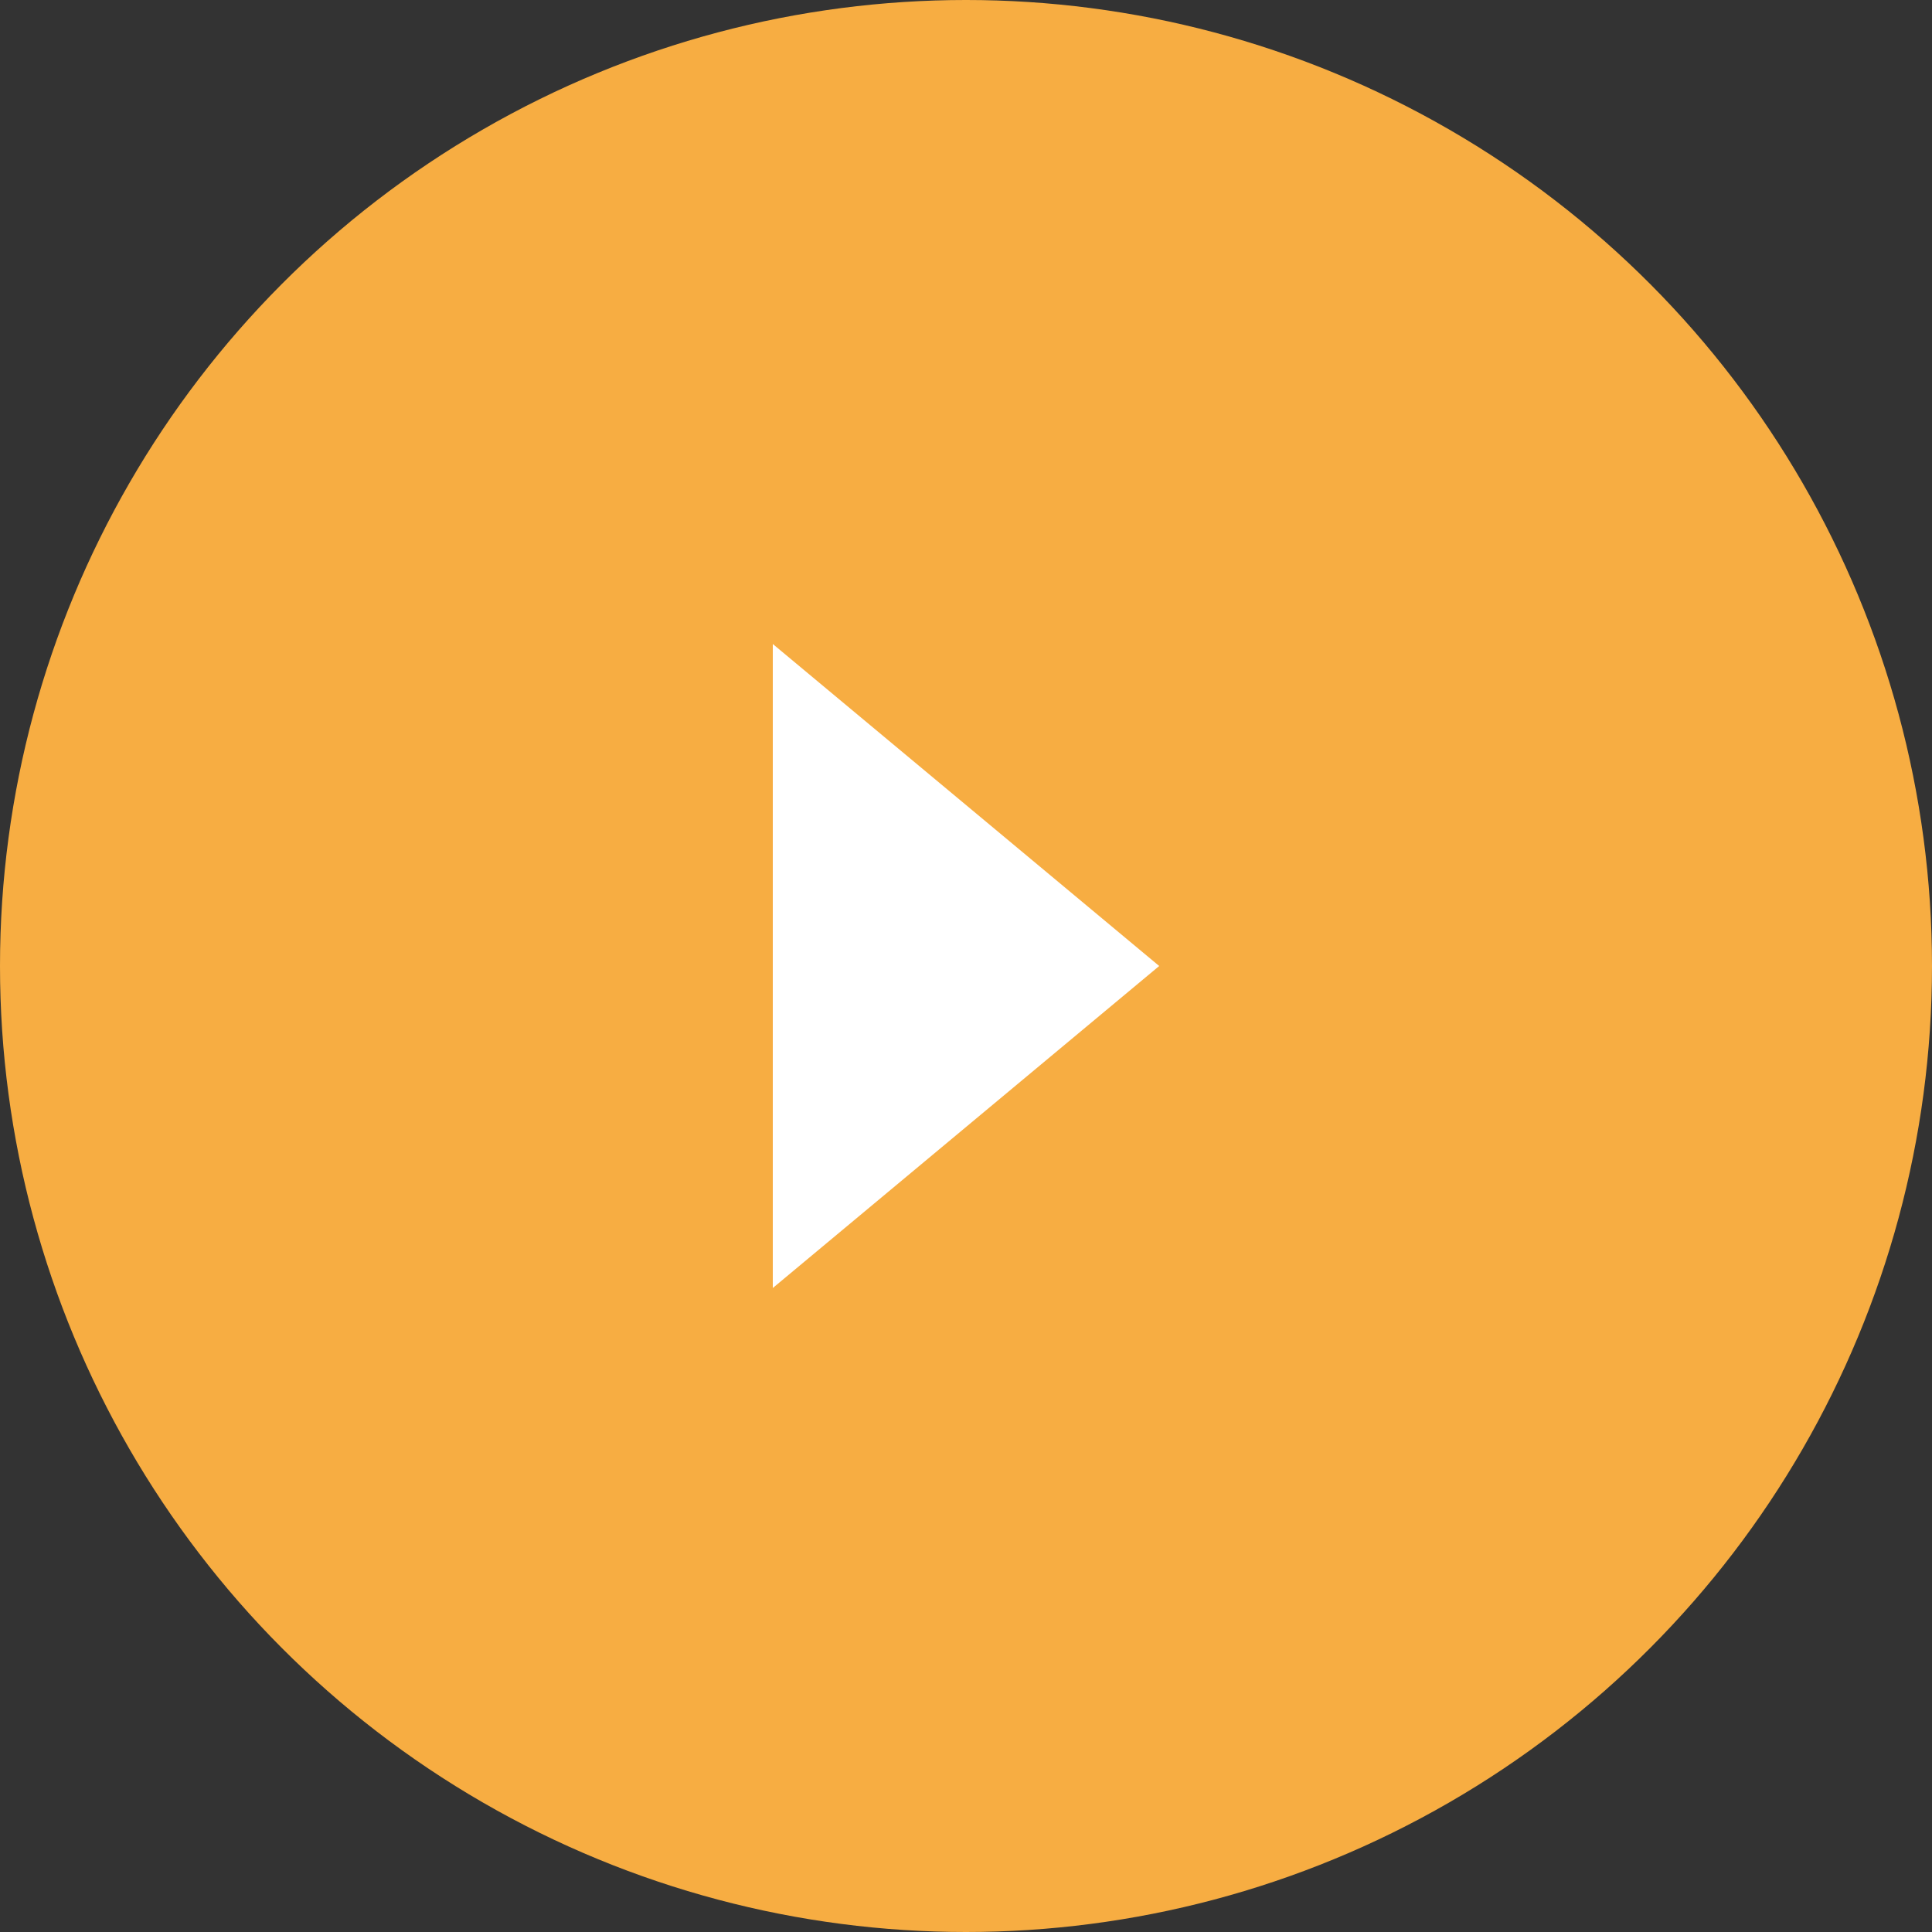
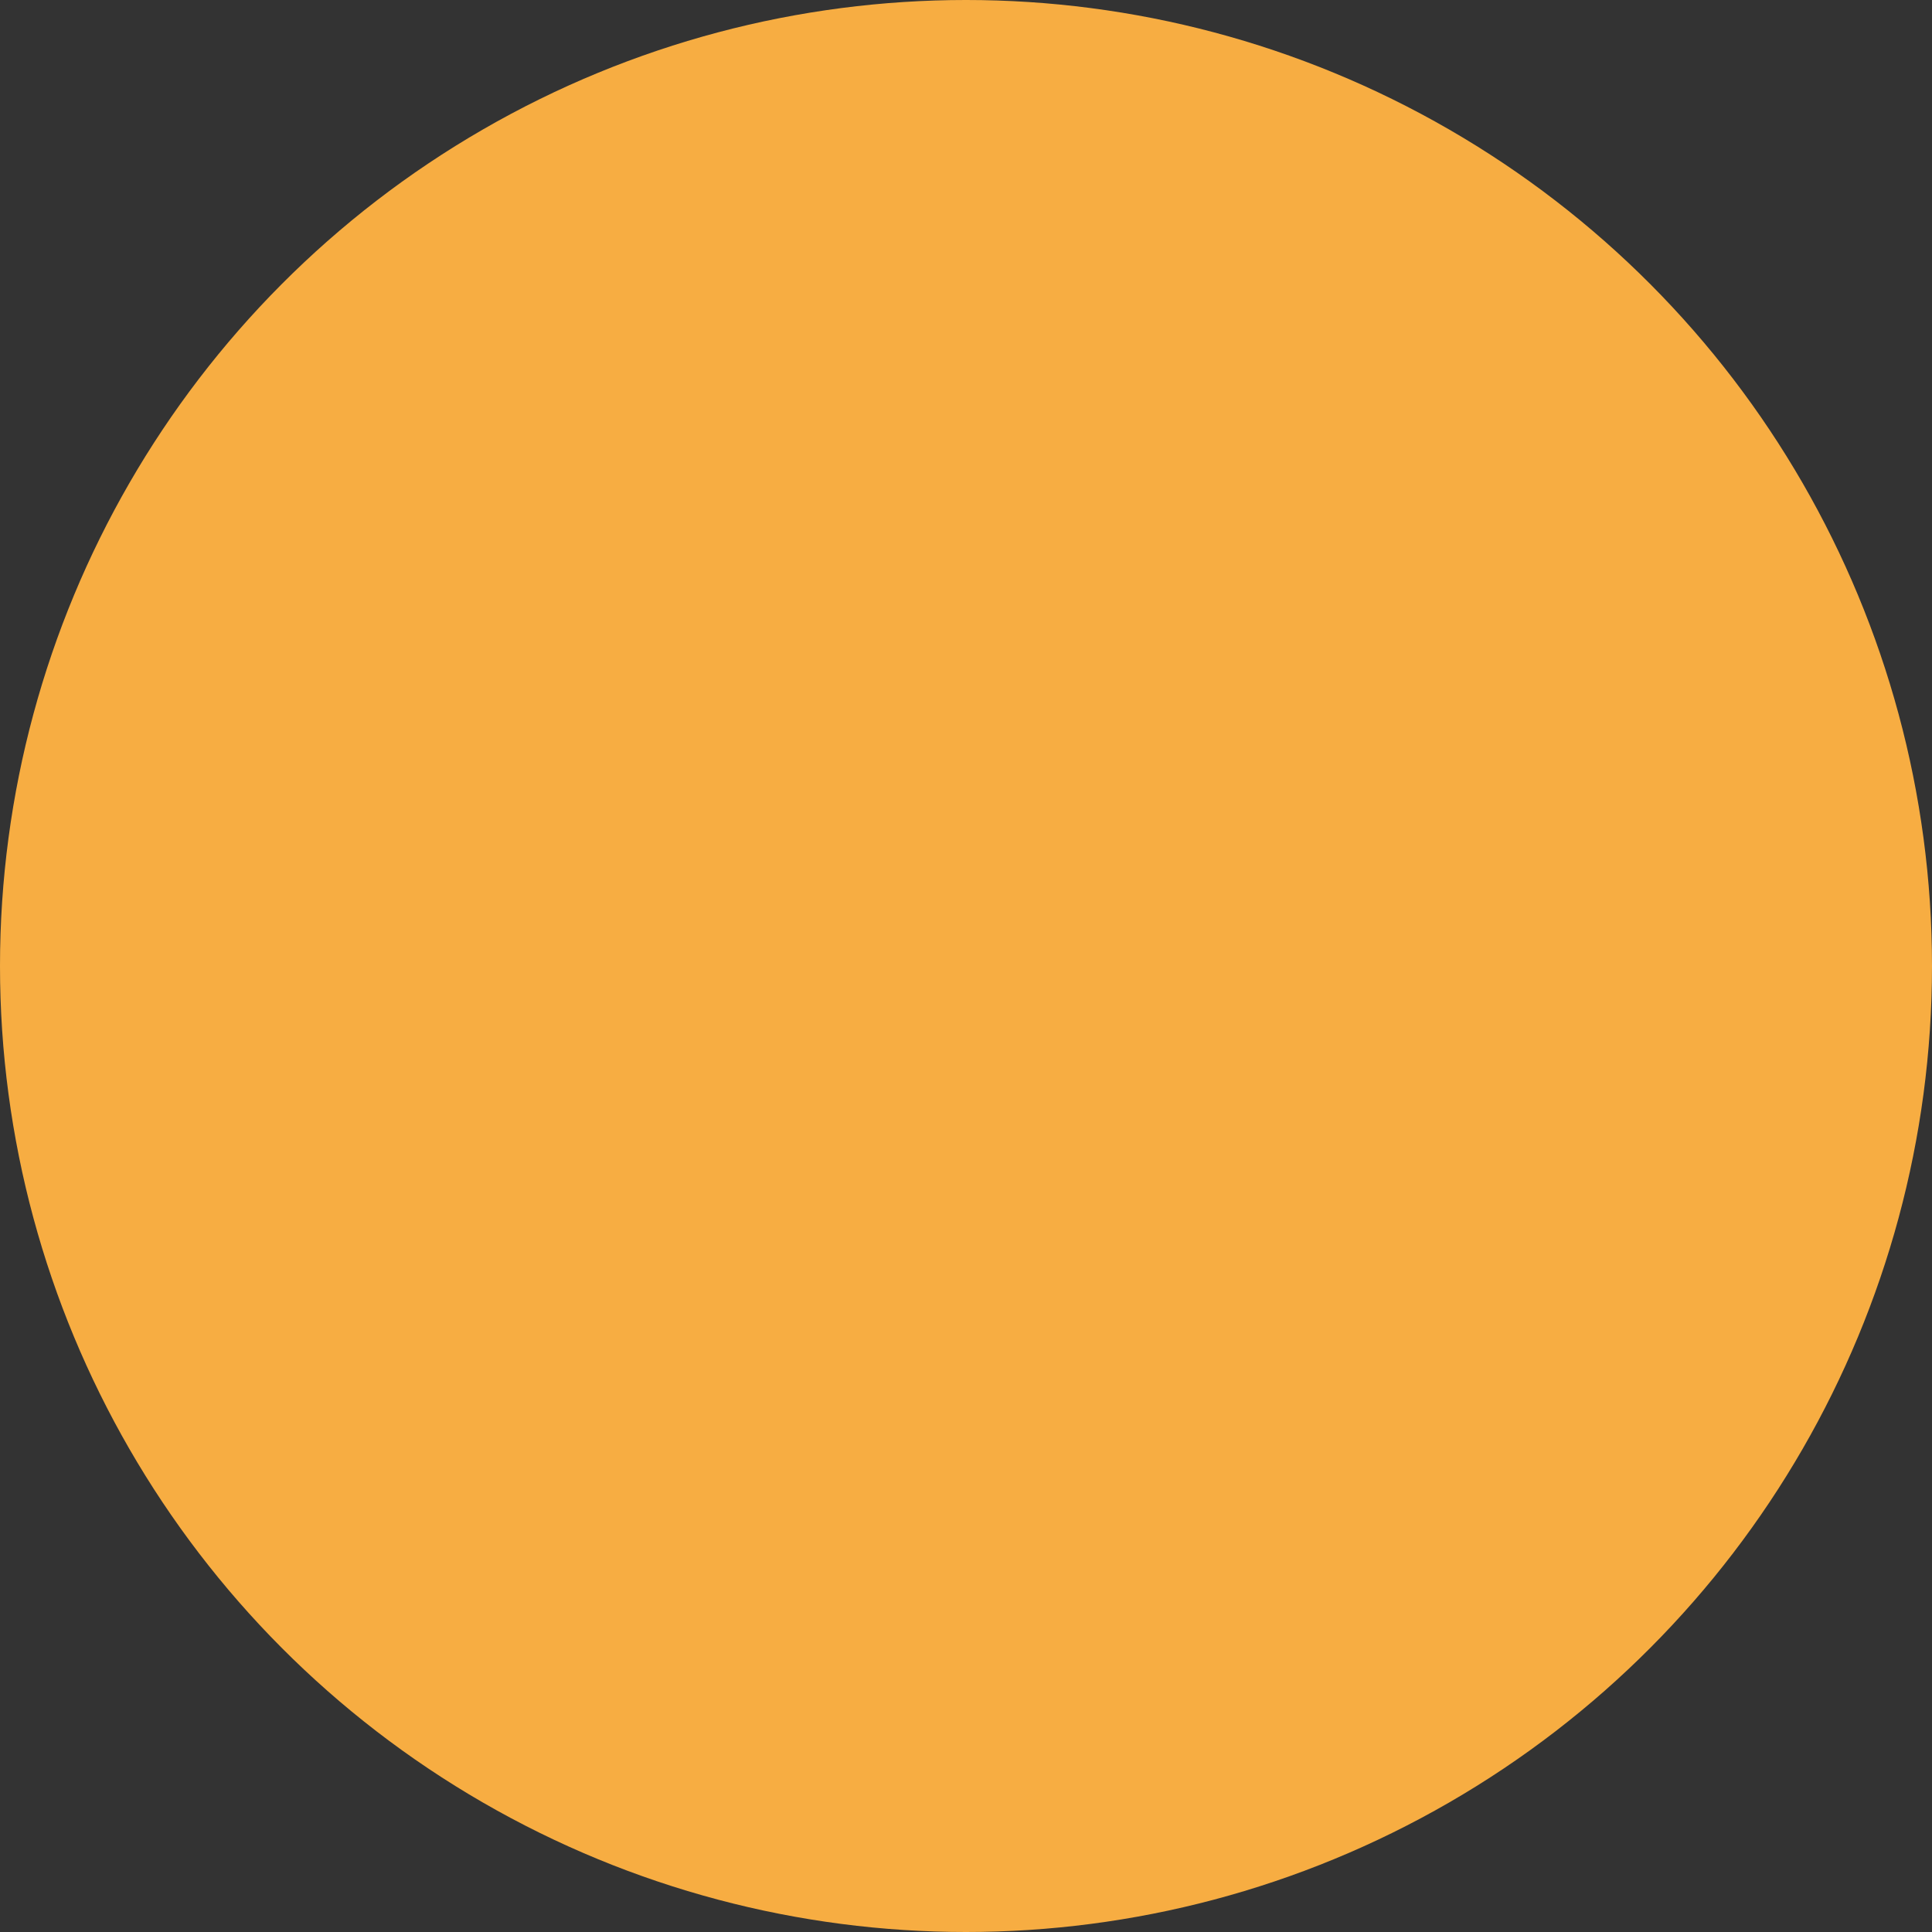
<svg xmlns="http://www.w3.org/2000/svg" id="arw01.svg" width="30" height="30" viewBox="0 0 30 30">
  <rect x="0" y="0" width="30" height="30" fill="#333333" stroke="none" />
  <defs>
    <style>
      .cls-1 {
        fill: #f7ad42;
      }

      .cls-2 {
        fill: #fff;
        fill-rule: evenodd;
      }
    </style>
  </defs>
  <circle id="楕円形_819" data-name="楕円形 819" class="cls-1" cx="15" cy="15" r="15" />
-   <path id="三角形_959" data-name="三角形 959" class="cls-2" d="M1266,8894l-6,5v-10Z" transform="translate(-1248 -8879)" />
</svg>